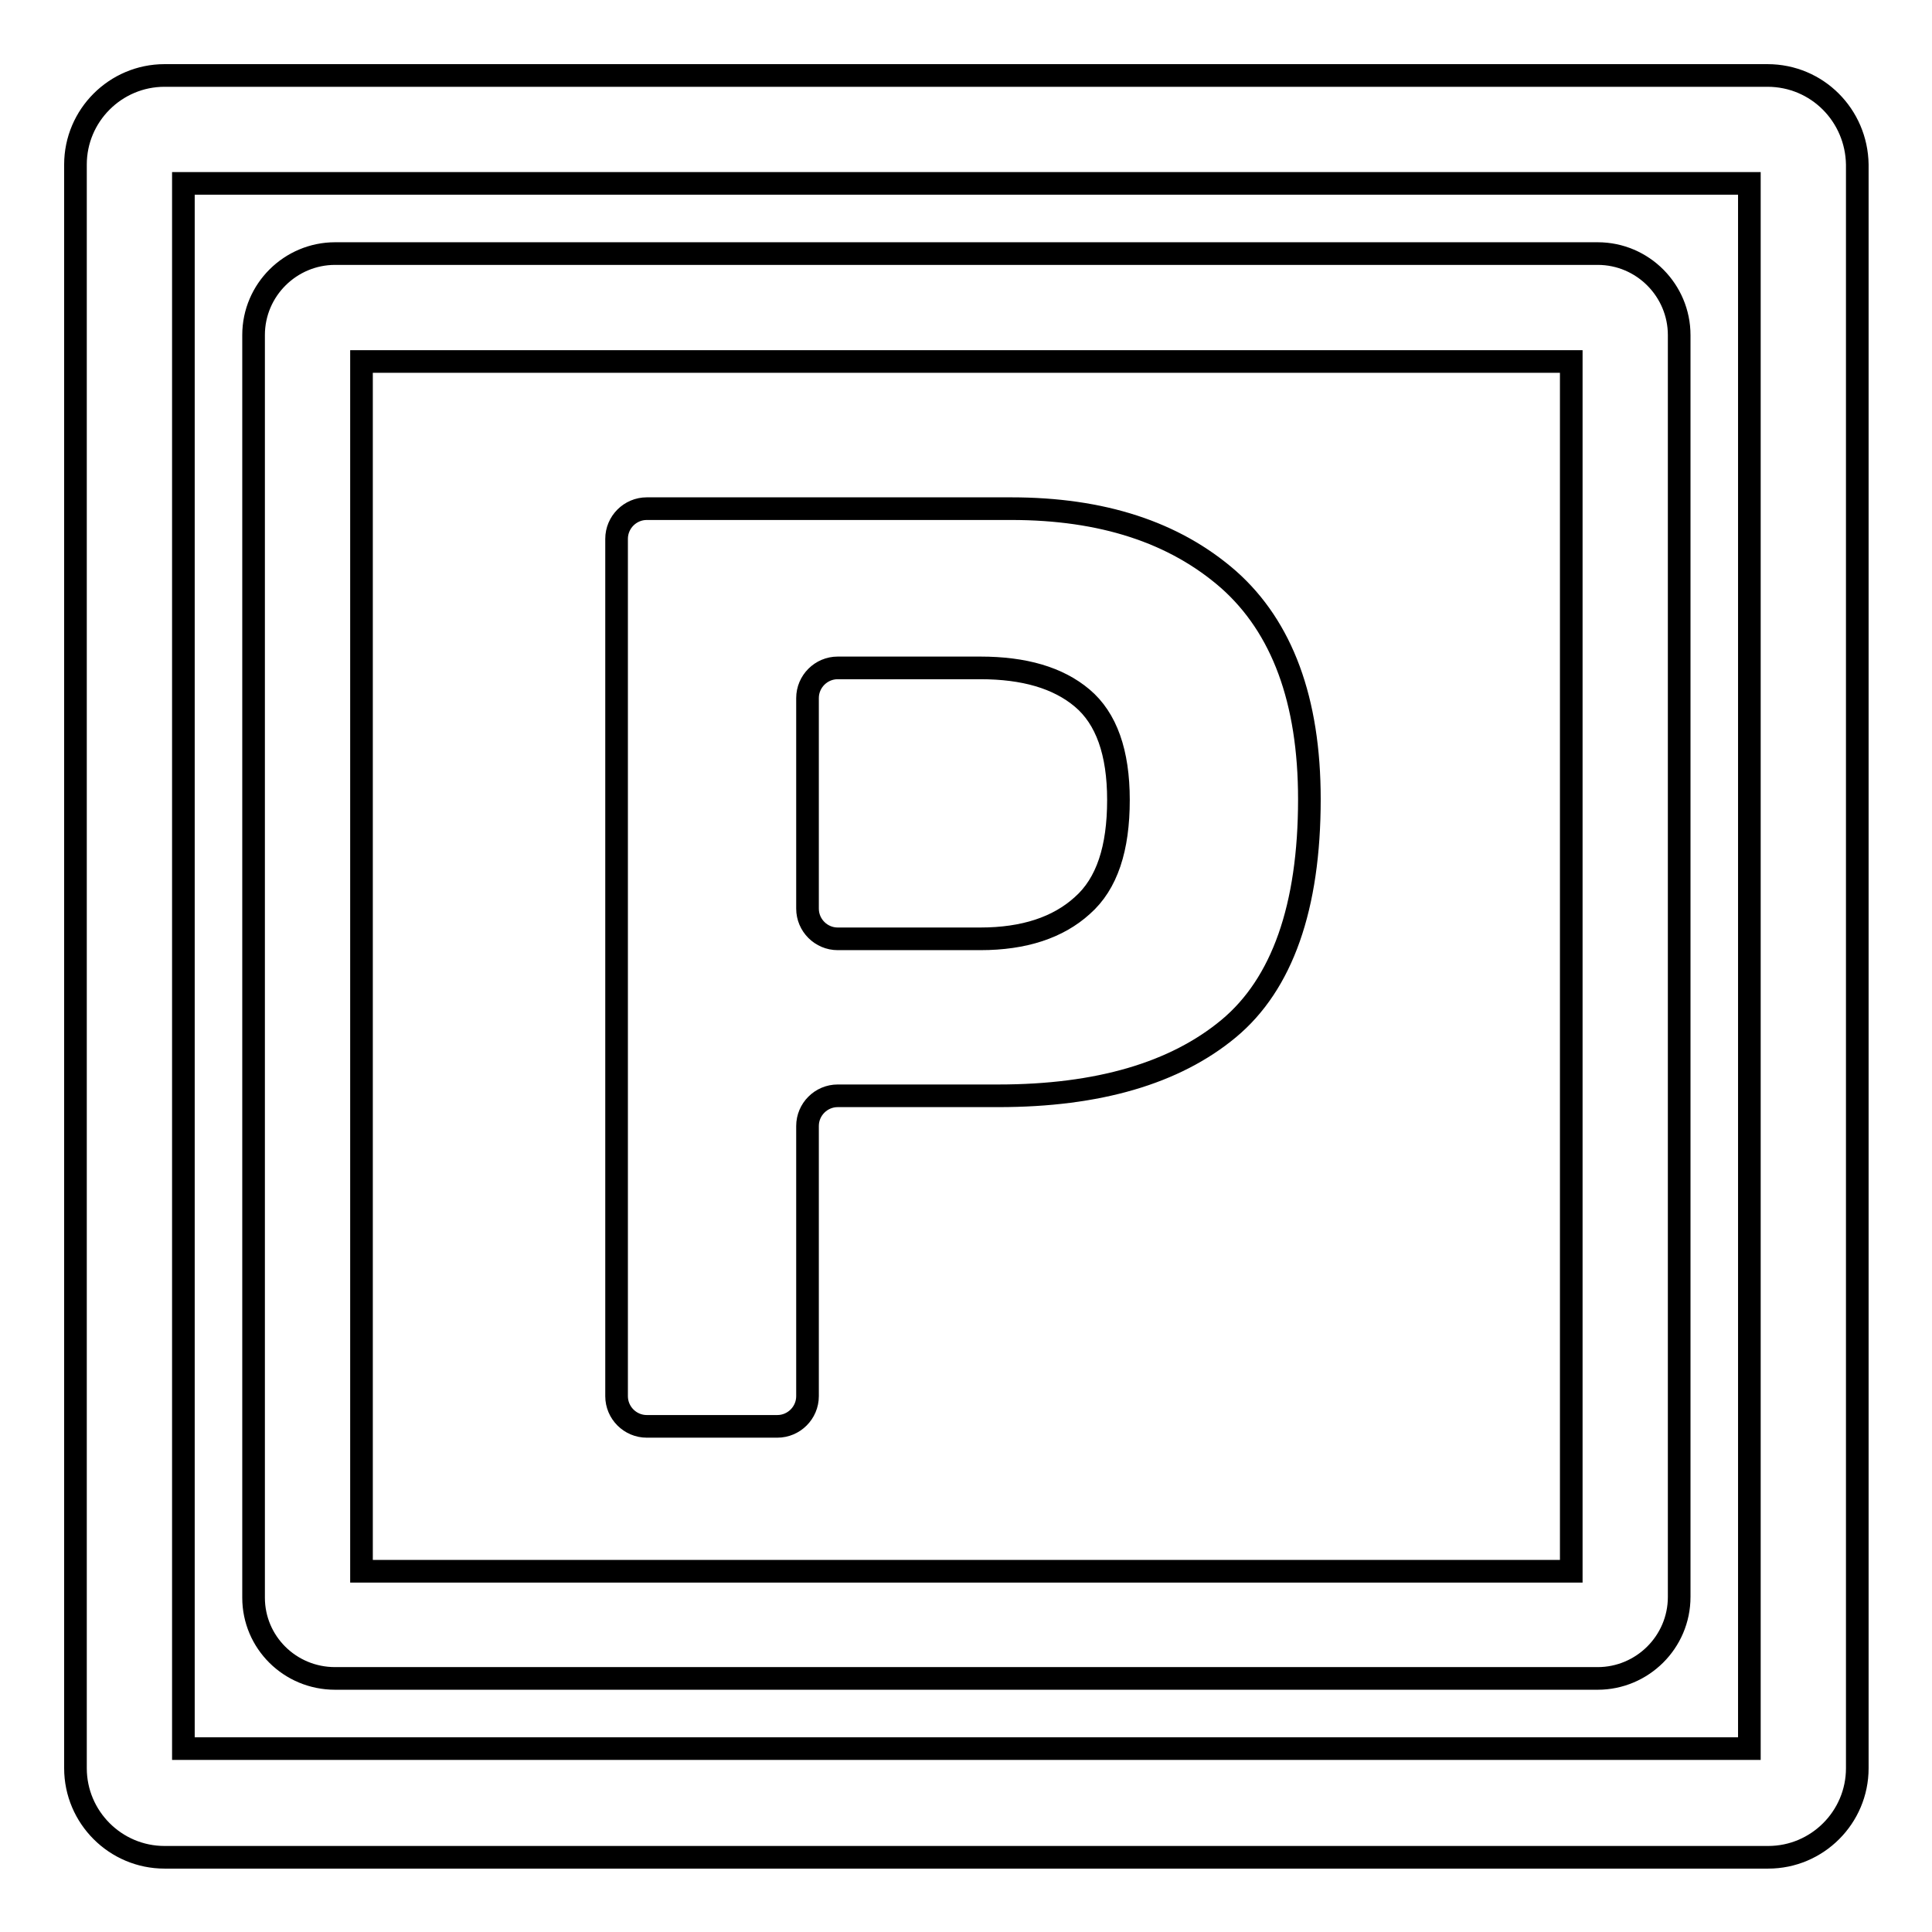
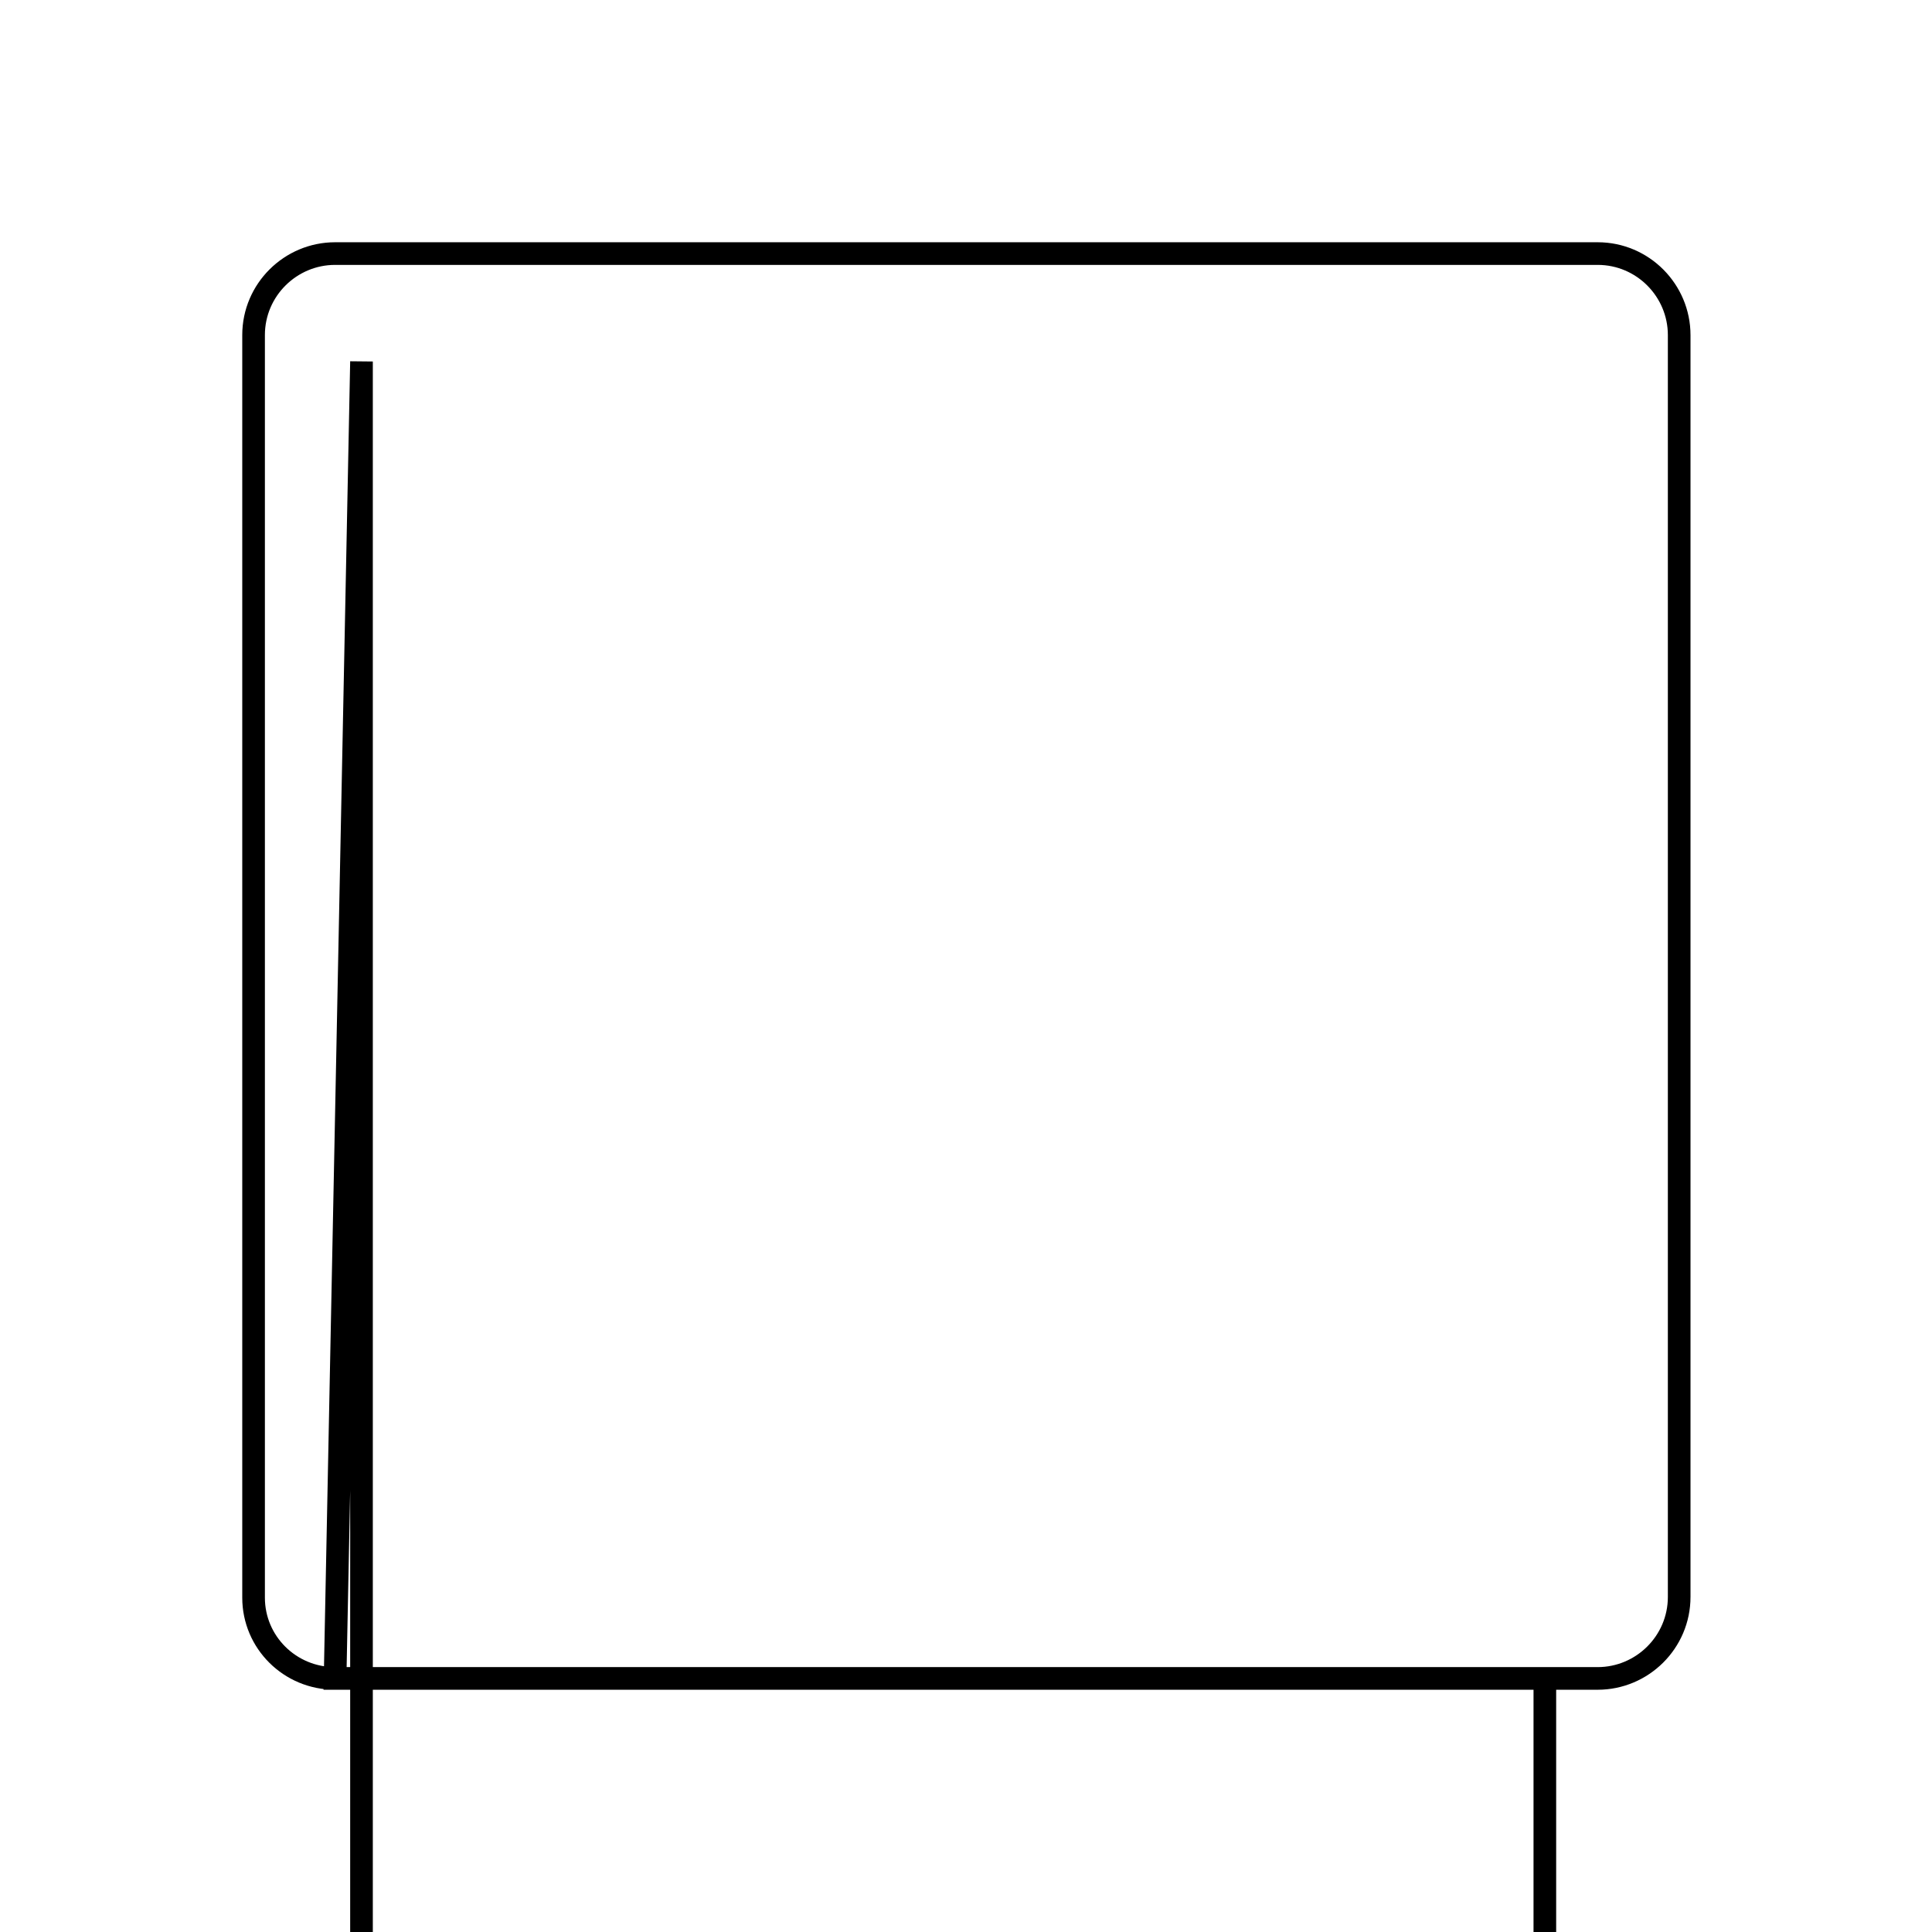
<svg xmlns="http://www.w3.org/2000/svg" version="1.1" x="0px" y="0px" viewBox="0 0 256 256" enable-background="new 0 0 256 256" xml:space="preserve">
  <g>
    <g>
      <g>
        <g>
-           <path stroke-width="3" fill-opacity="0" stroke="#000000" d="M234.2,10H21.8C15.3,10,10,15.3,10,21.8v212.5c0,6.5,5.3,11.8,11.8,11.8h212.5c6.5,0,11.8-5.3,11.8-11.8V21.8C246,15.3,240.8,10,234.2,10z M231.7,231.7H24.3V24.3h207.5V231.7z" />
-           <path stroke-width="3" fill-opacity="0" stroke="#000000" d="M44.4,222.4h167.3c5.9,0,10.8-4.8,10.8-10.8V44.4c0-5.9-4.8-10.8-10.8-10.8H44.4c-5.9,0-10.8,4.8-10.8,10.8v167.3C33.6,217.6,38.4,222.4,44.4,222.4z M47.9,47.9h160.3v160.3H47.9V47.9z" />
-           <path stroke-width="3" fill-opacity="0" stroke="#000000" d="M162.8,76.8c-7.2-6.3-16.8-9.4-28.8-9.4H85.7c-2.2,0-4,1.8-4,4V185c0,2.2,1.8,4,4,4H103c2.2,0,4-1.8,4-4v-35.8c0-2.2,1.8-4,4-4h21.3c13.2,0,23.4-3,30.5-8.9s10.7-16.1,10.7-30.4C173.5,92.8,169.9,83.1,162.8,76.8z M143.4,120c-3.2,2.9-7.7,4.4-13.5,4.4H111c-2.2,0-4-1.8-4-4V92.5c0-2.2,1.8-4,4-4h18.9c5.8,0,10.3,1.3,13.5,4c3.2,2.7,4.8,7.2,4.8,13.5C148.2,112.4,146.7,117.1,143.4,120z" />
+           <path stroke-width="3" fill-opacity="0" stroke="#000000" d="M44.4,222.4h167.3c5.9,0,10.8-4.8,10.8-10.8V44.4c0-5.9-4.8-10.8-10.8-10.8H44.4c-5.9,0-10.8,4.8-10.8,10.8v167.3C33.6,217.6,38.4,222.4,44.4,222.4z h160.3v160.3H47.9V47.9z" />
        </g>
      </g>
      <g />
      <g />
      <g />
      <g />
      <g />
      <g />
      <g />
      <g />
      <g />
      <g />
      <g />
      <g />
      <g />
      <g />
      <g />
    </g>
  </g>
</svg>